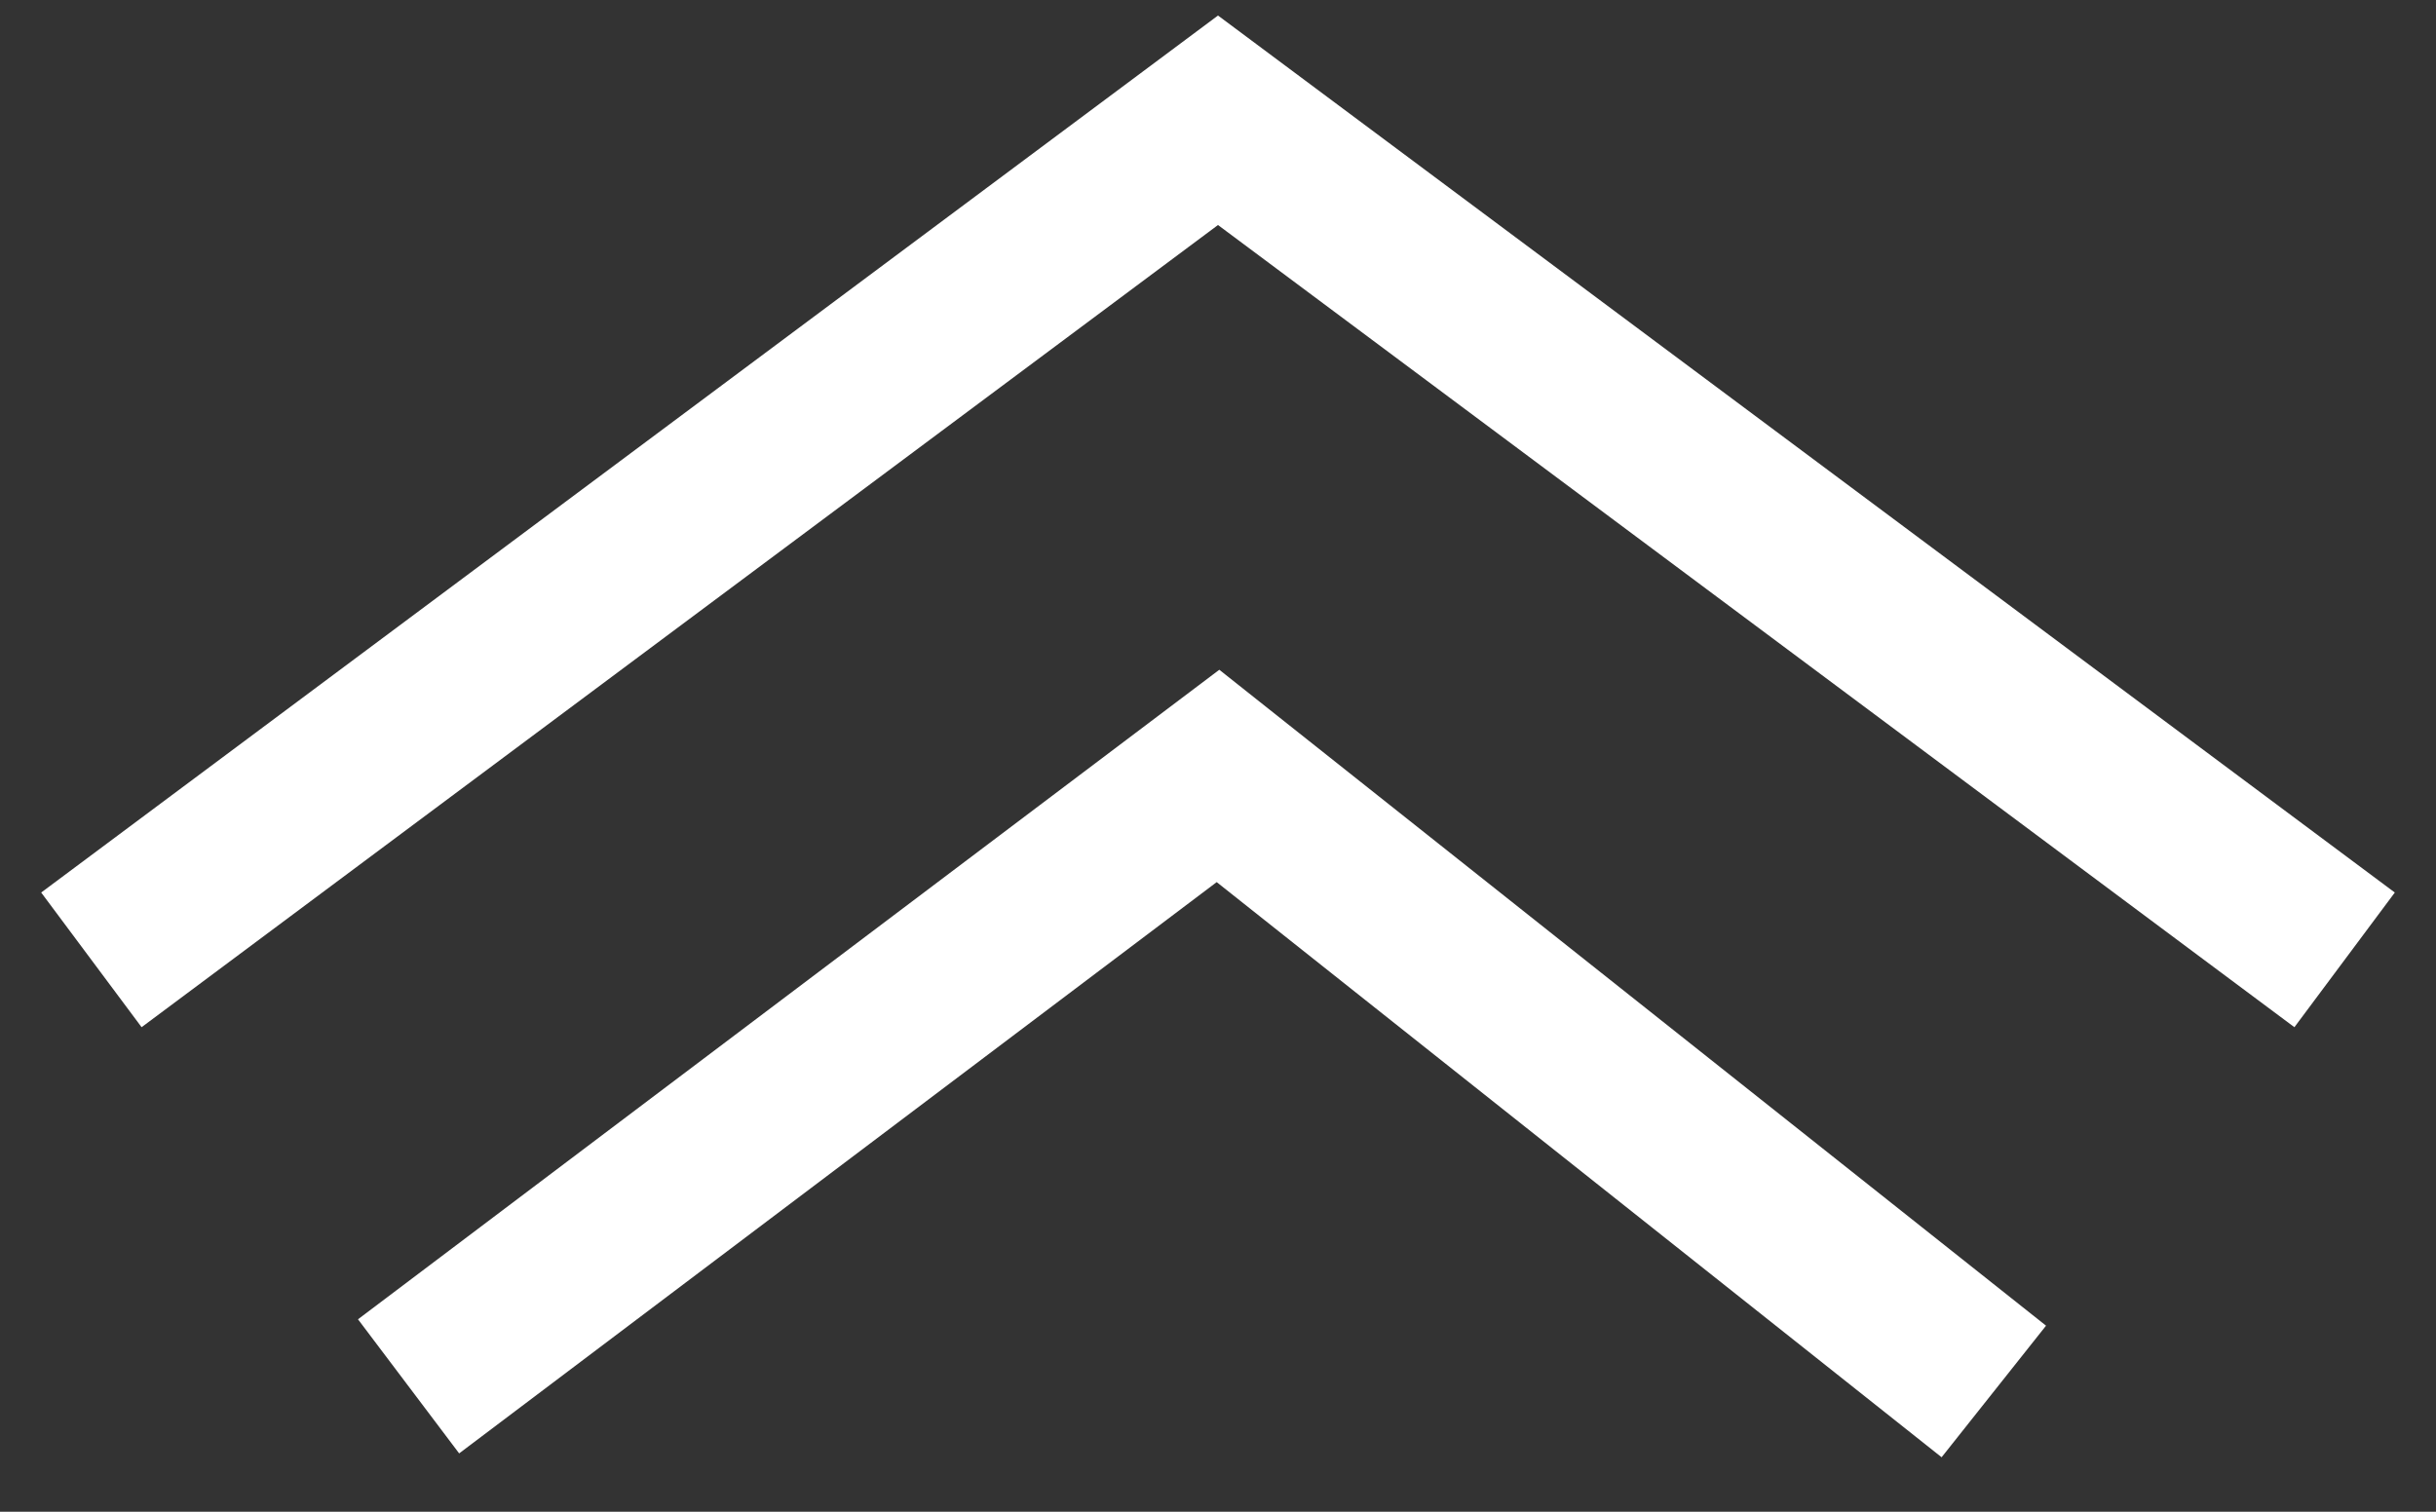
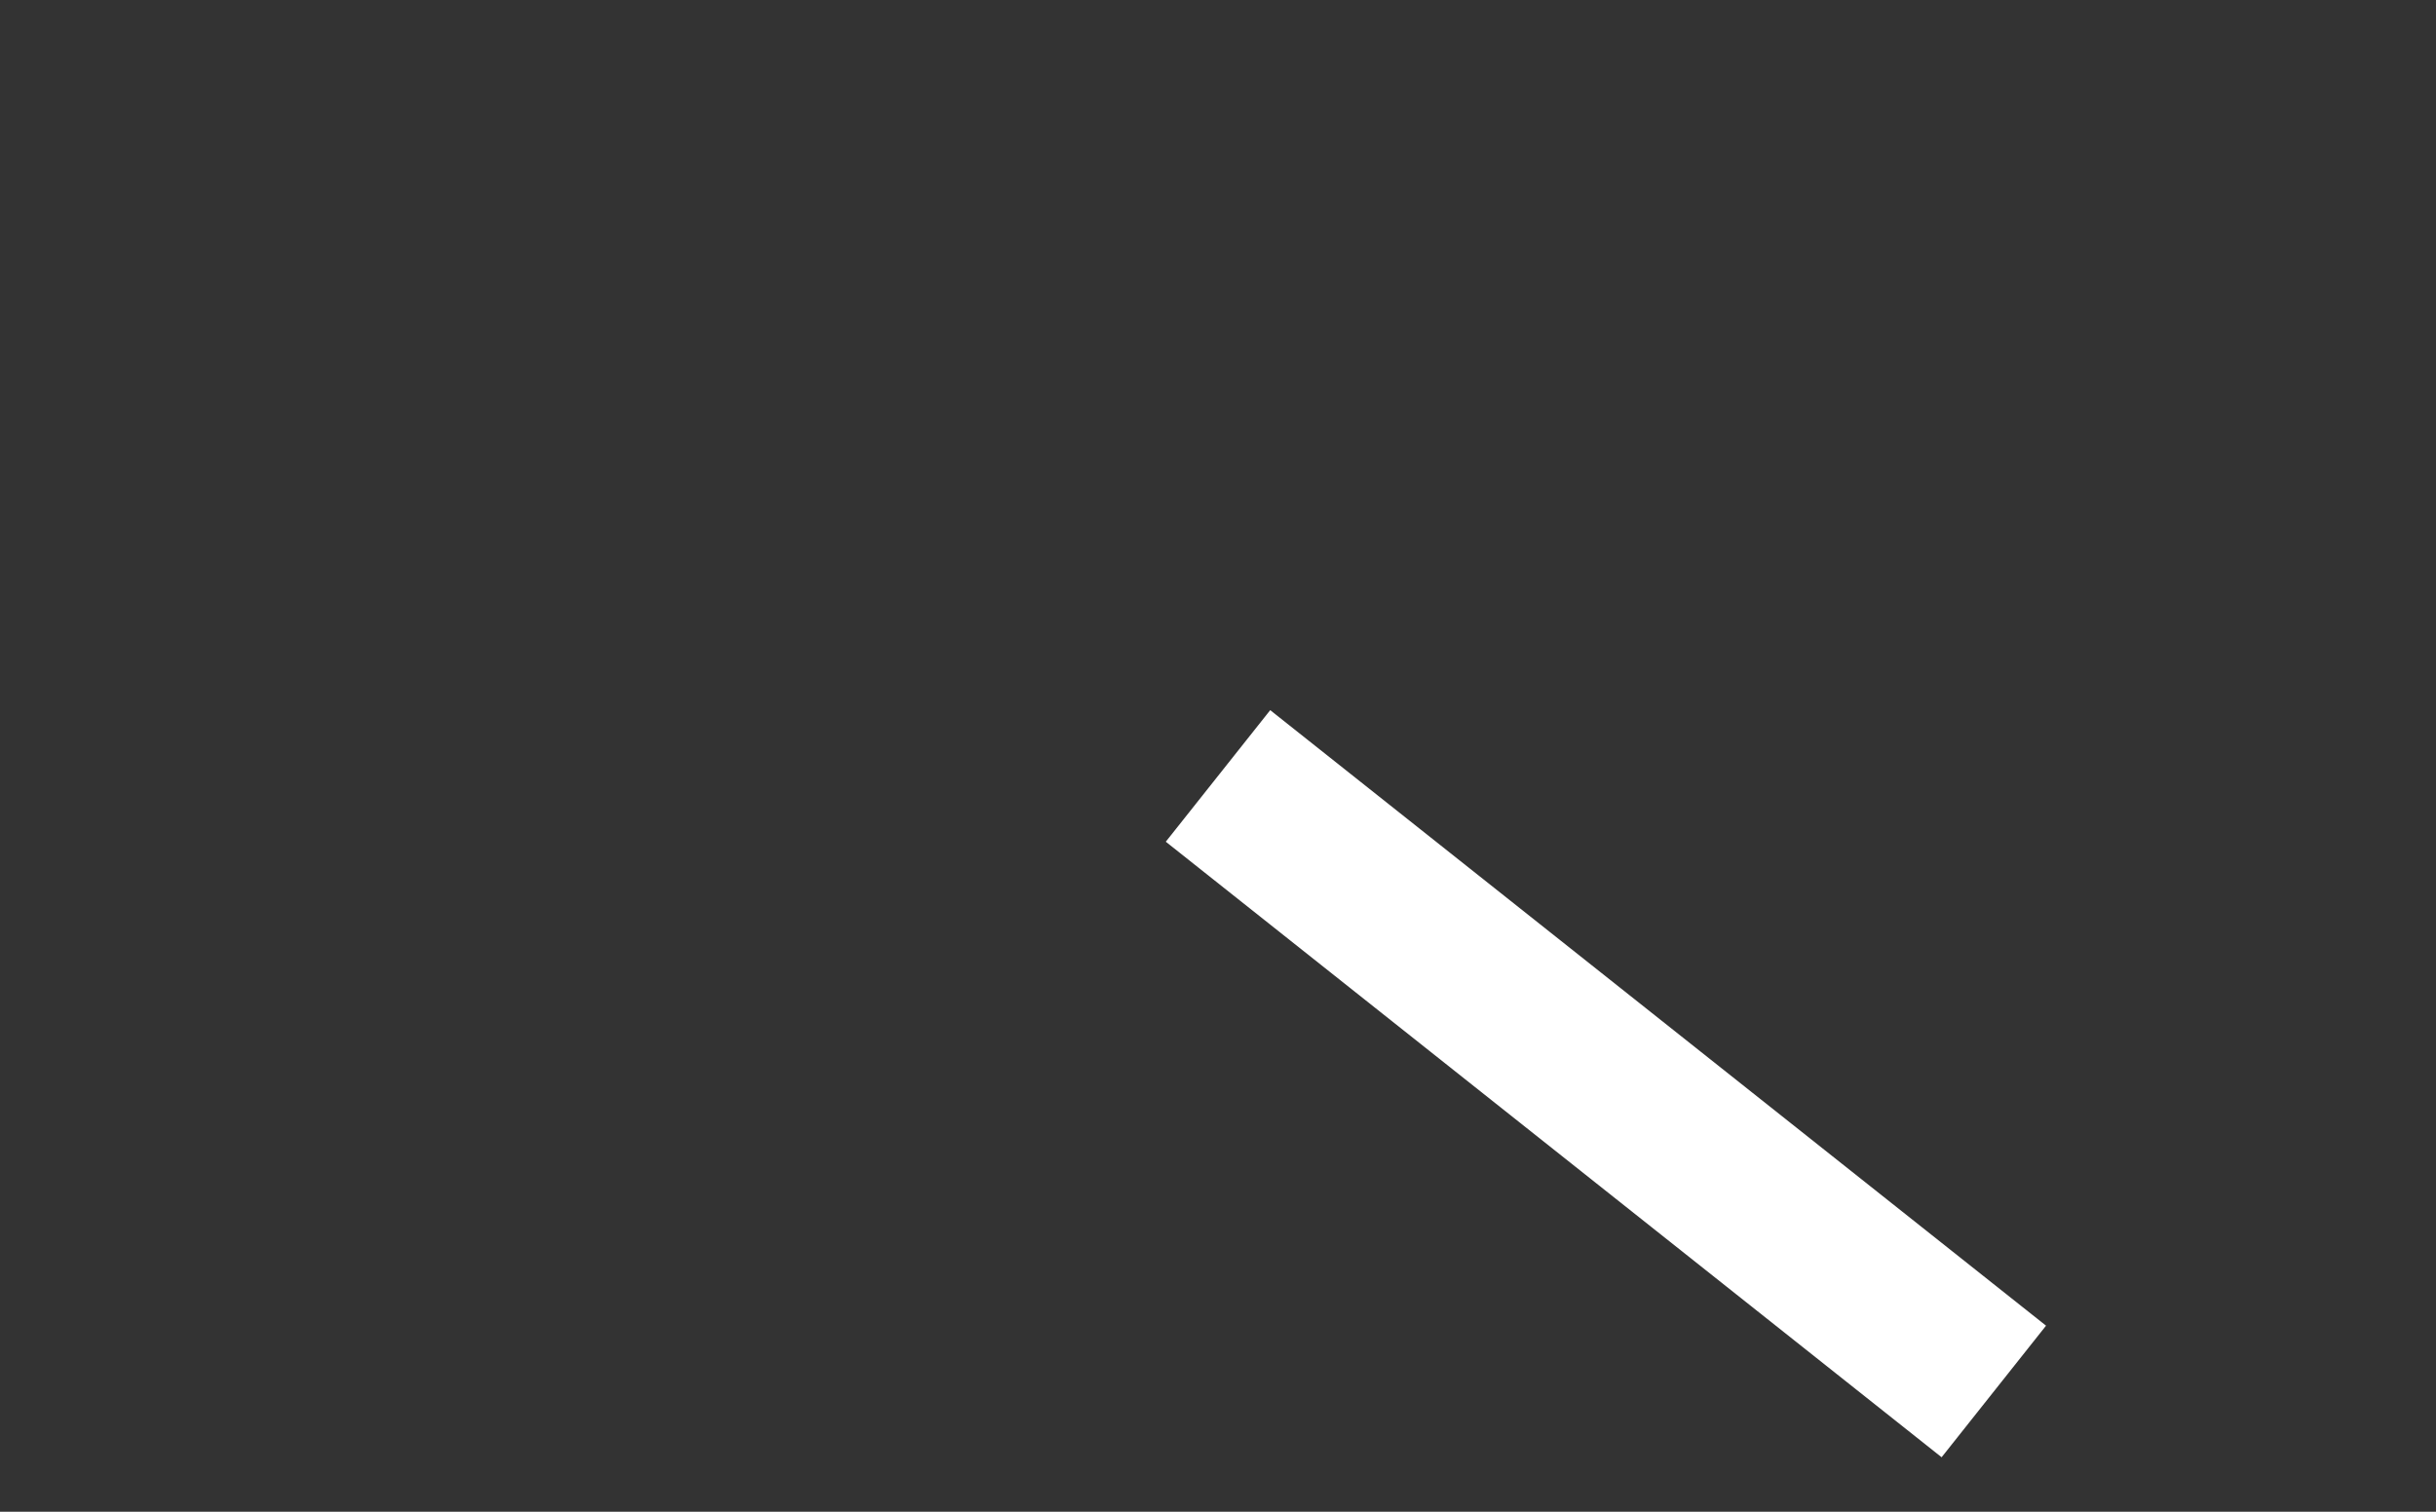
<svg xmlns="http://www.w3.org/2000/svg" width="29" height="18" viewBox="0 0 29 18" fill="none">
  <rect x="0" y="0" width="29" height="18" fill="#333333" stroke="none" />
  <g id="Group 34038">
-     <path id="Polygon 5" d="M27.912 11.429L14.5 1.432L1.088 11.429" stroke="white" stroke-width="2" />
-     <path id="Polygon 6" d="M23.736 16.568L14.5 9.239L4.864 16.507" stroke="white" stroke-width="2" />
+     <path id="Polygon 6" d="M23.736 16.568L14.5 9.239" stroke="white" stroke-width="2" />
  </g>
</svg>